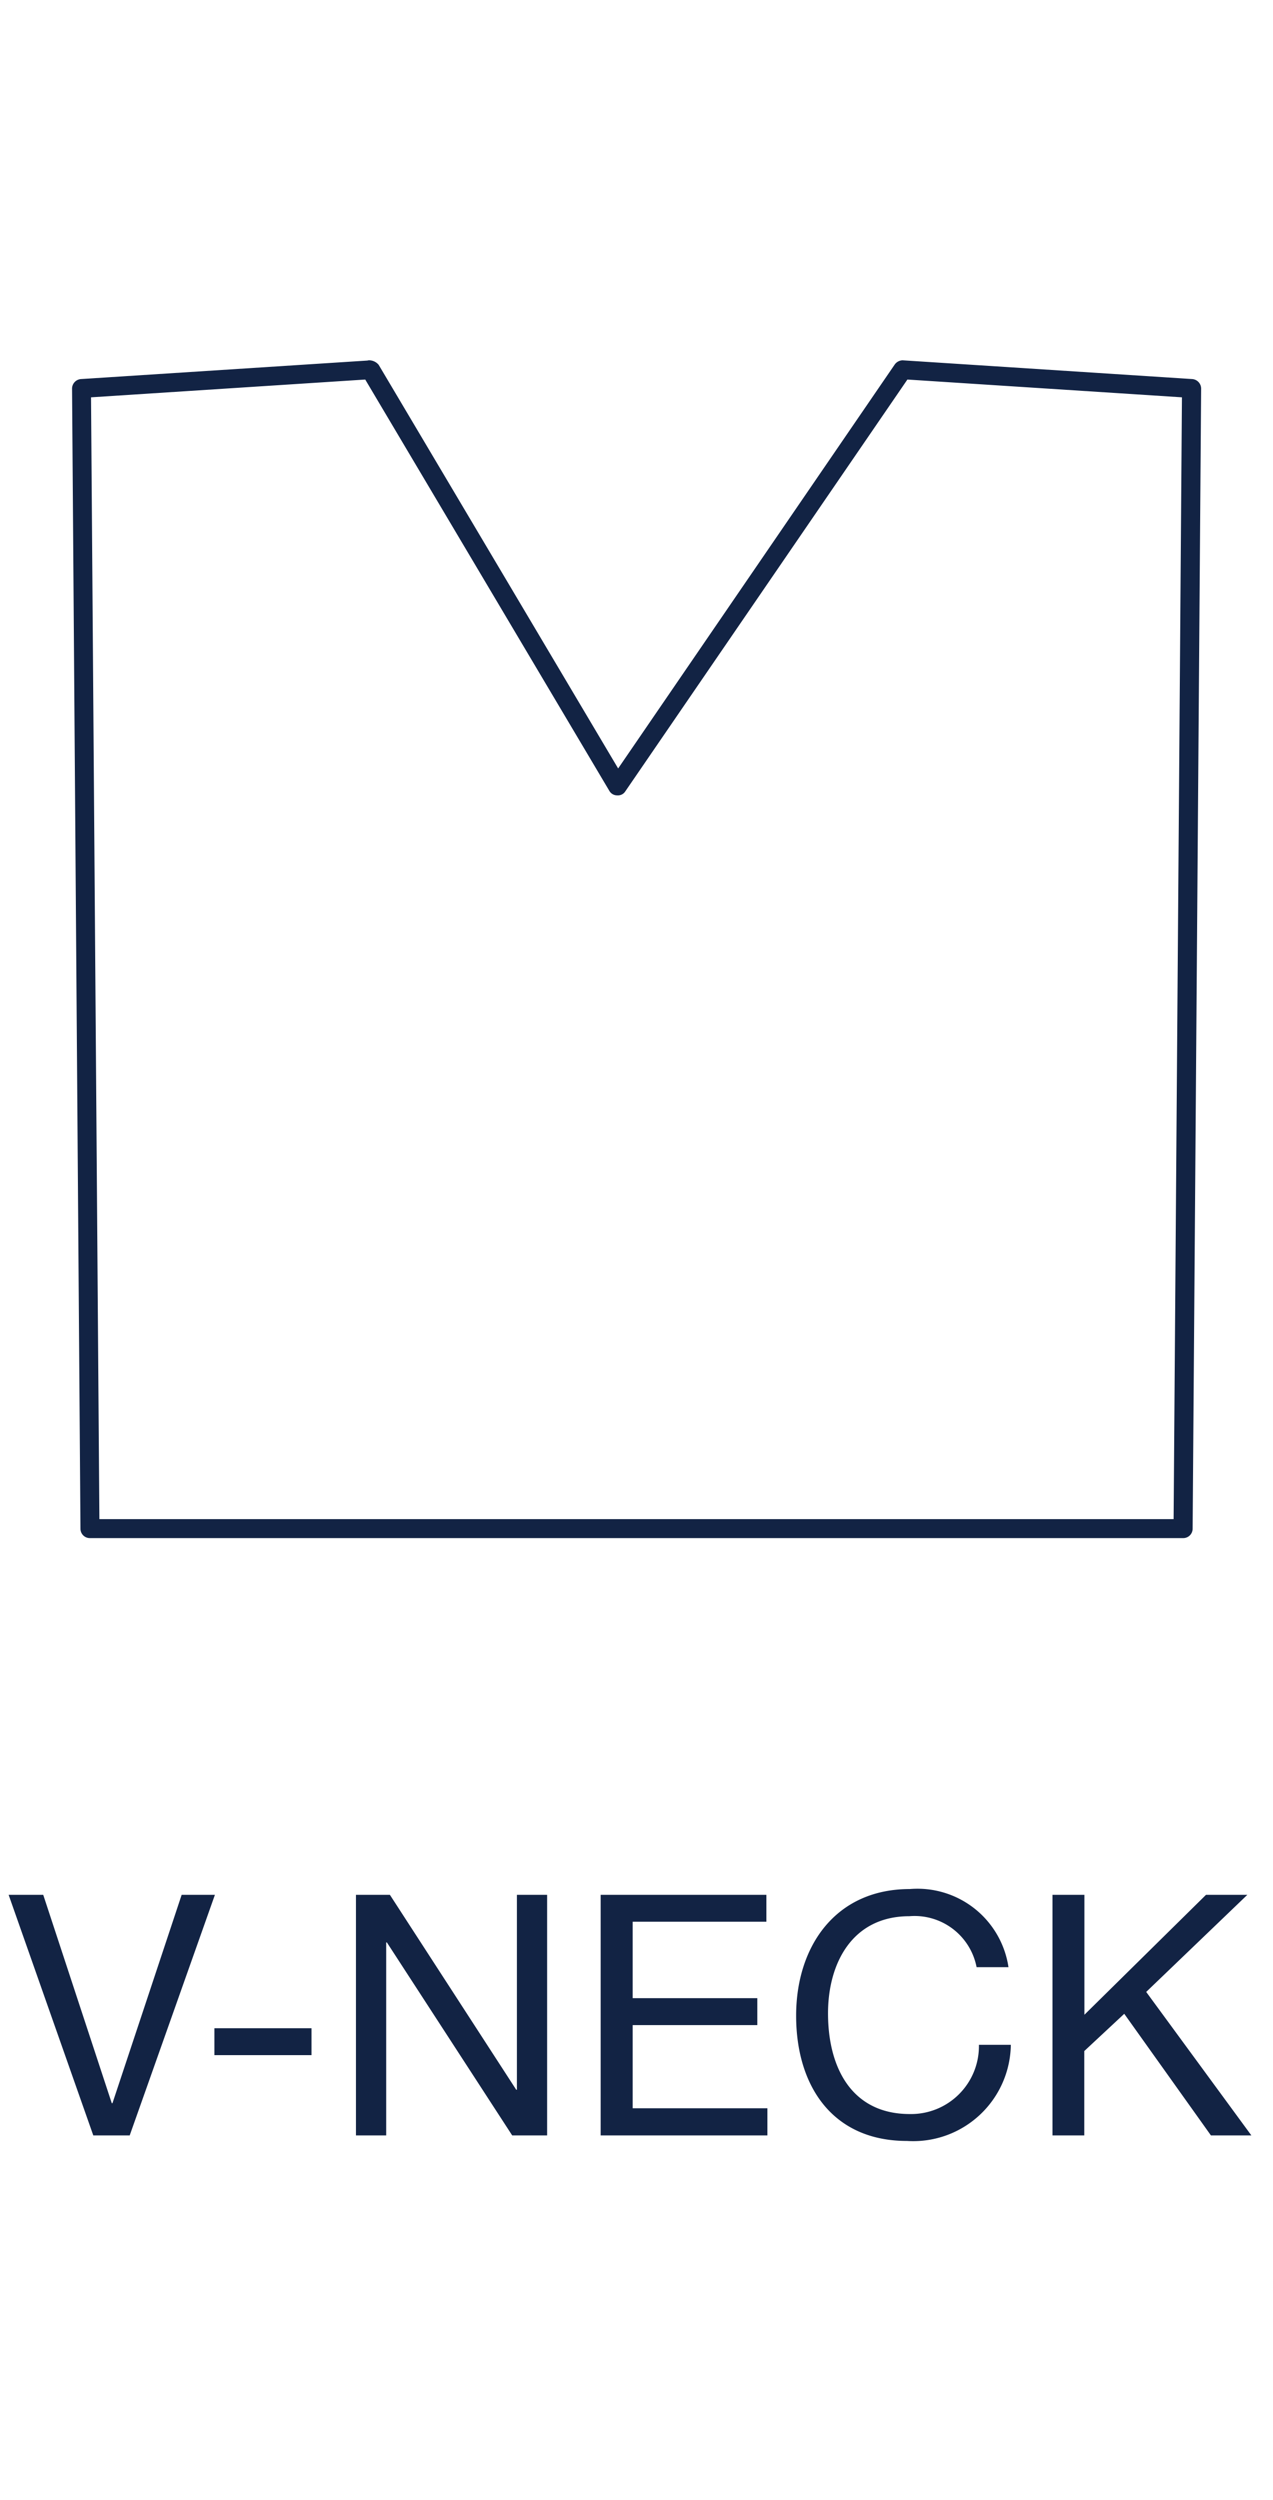
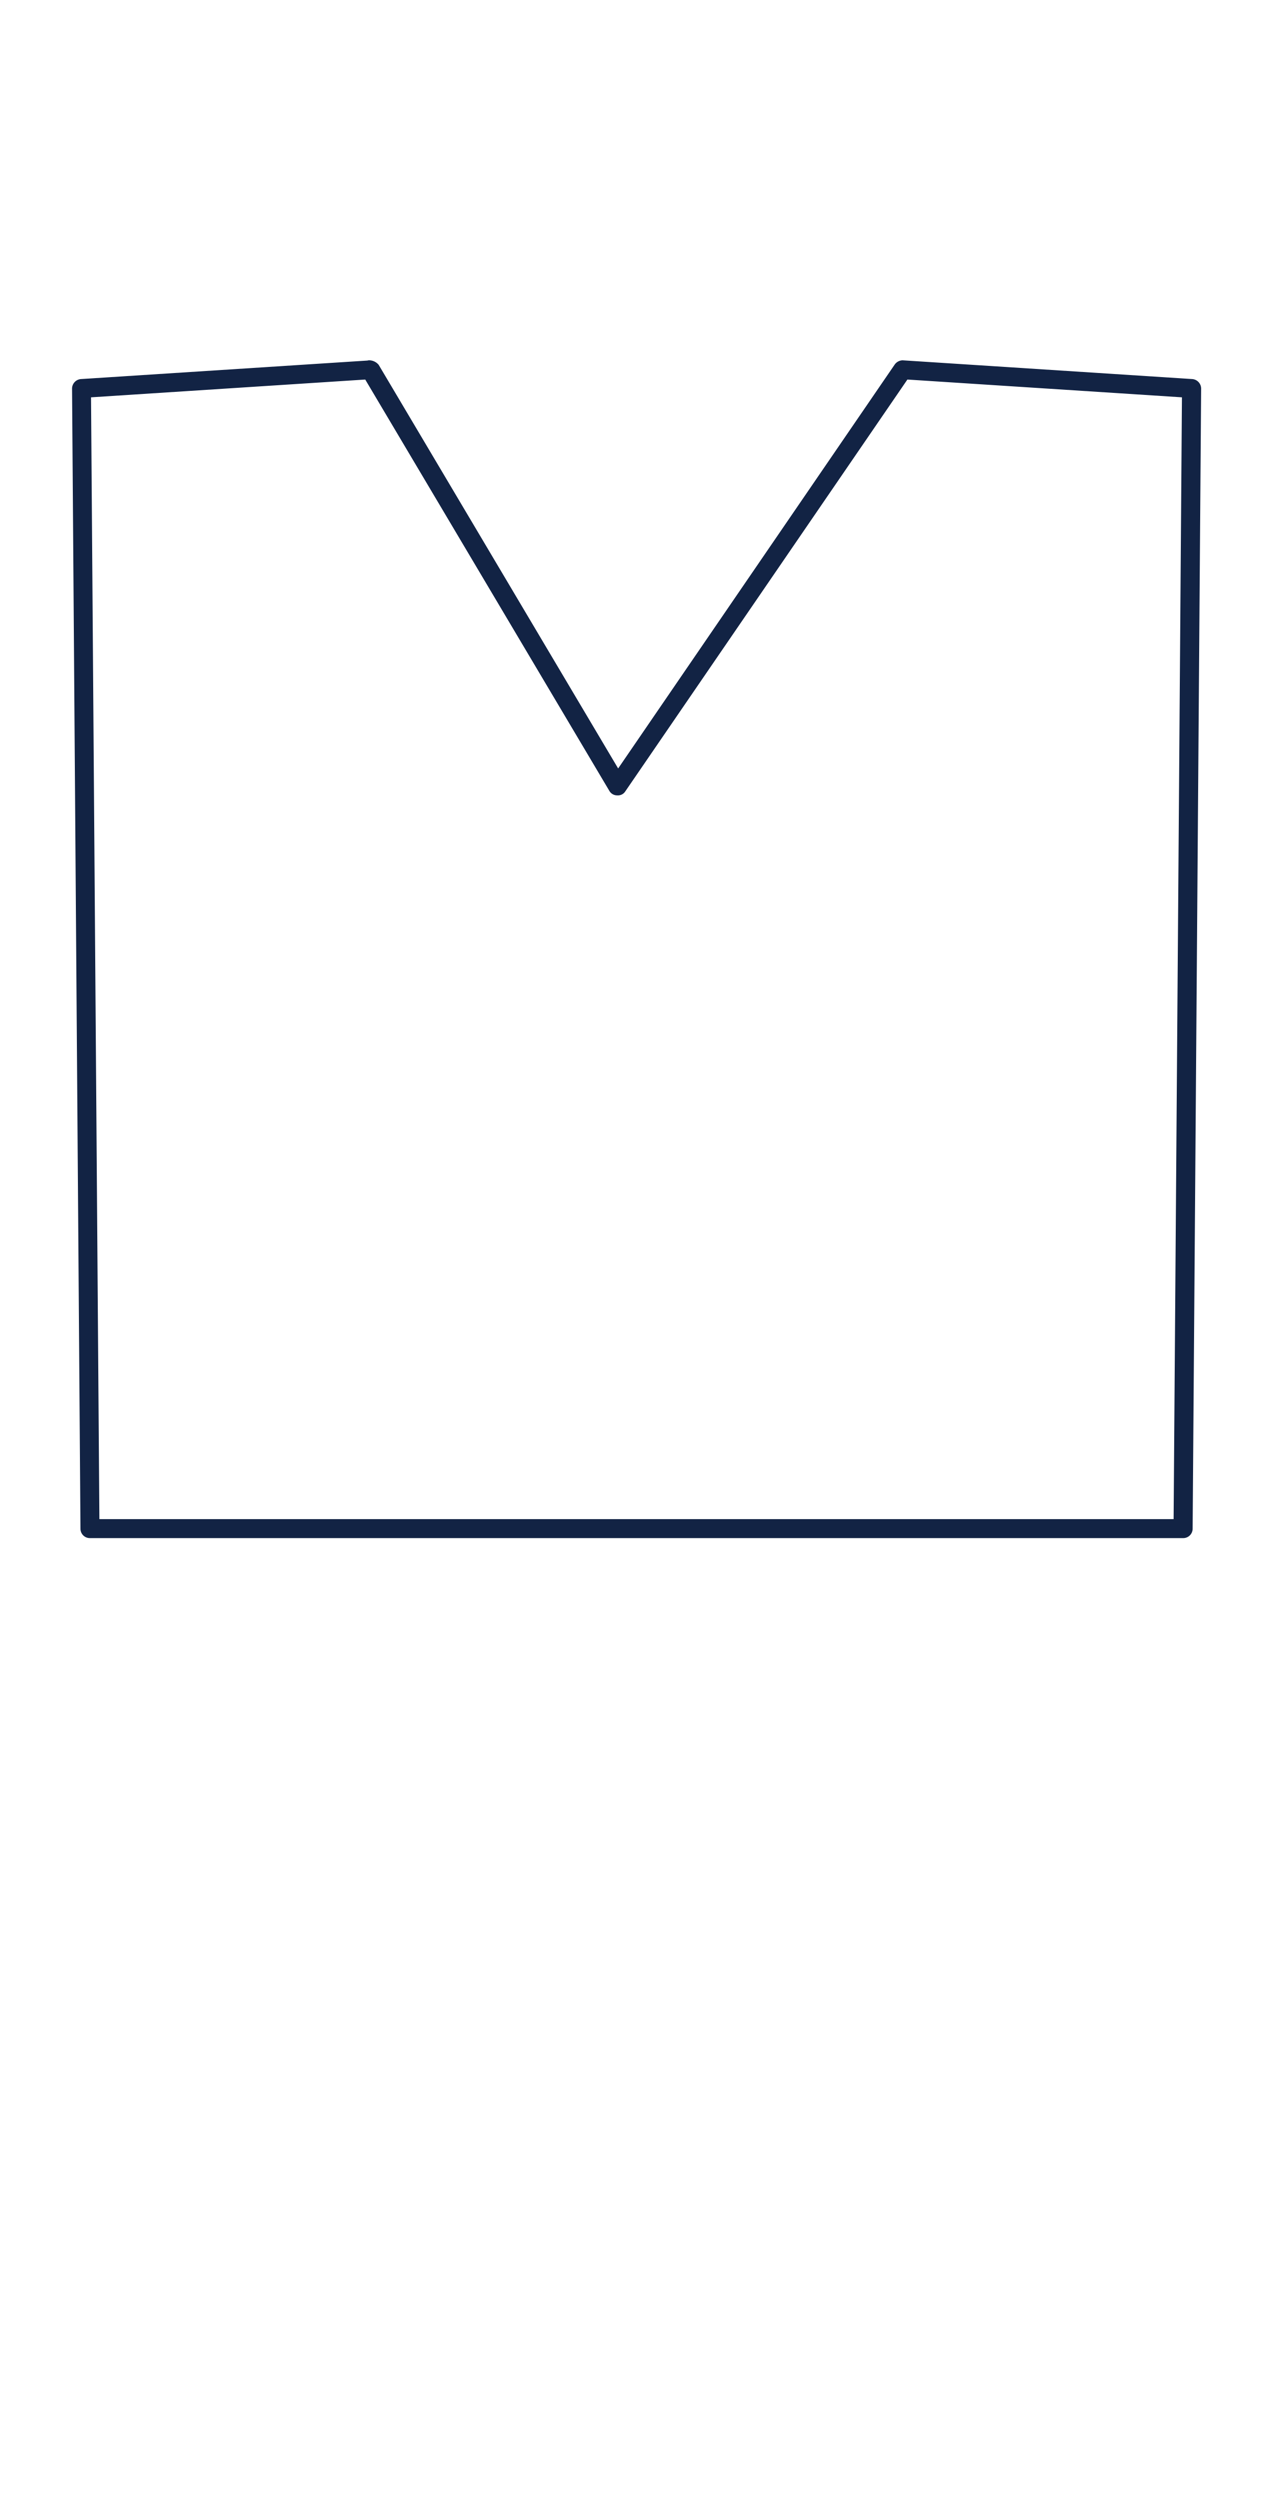
<svg xmlns="http://www.w3.org/2000/svg" id="vneck_icon.svg" width="53" height="104" viewBox="0 0 53 104">
  <defs>
    <style>
      .cls-1 {
        fill: #d92028;
        opacity: 0;
      }

      .cls-2 {
        fill: #122344;
        fill-rule: evenodd;
      }
    </style>
  </defs>
-   <rect id="vneck_Bounding_Box" data-name="vneck_Bounding Box" class="cls-1" width="53" height="104" />
  <g id="MAT_vneck_icon_shape">
    <path id="vneck_outline" class="cls-2" d="M673.254,1126.99H627.745a0.391,0.391,0,0,1-.395-0.39L627,1079.17a0.4,0.4,0,0,1,.37-0.4l11.93-.77a0.238,0.238,0,0,1,.077-0.01h0.01a0.522,0.522,0,0,1,.38.19l9.969,16.79,11.518-16.81a0.417,0.417,0,0,1,.327-0.17l12.057,0.78a0.4,0.4,0,0,1,.37.4l-0.354,47.43A0.392,0.392,0,0,1,673.254,1126.99Zm-45.116-.79h44.724l0.347-46.67-11.43-.74-11.743,17.13a0.364,0.364,0,0,1-.34.17,0.374,0.374,0,0,1-.328-0.19l-10.162-17.11-11.416.74Z" transform="translate(-624 -1063)" />
  </g>
  <g id="Outline">
-     <path id="V-NECK" class="cls-2" d="M632.948,1141.83h-1.385l-2.881,8.67h-0.028l-2.854-8.67h-1.441l3.525,10.01H629.4Zm-0.021,6.67h4.042v-1.12h-4.042v1.12Zm5.893,3.34h1.259v-8.03h0.028l5.218,8.03h1.454v-10.01h-1.258v8.11h-0.028l-5.26-8.11H638.82v10.01Zm10.192,0h6.938v-1.13h-5.609v-3.46h5.189v-1.12h-5.189v-3.18h5.567v-1.12h-6.9v10.01Zm16.975-7a3.831,3.831,0,0,0-4.113-3.25c-3.077,0-4.728,2.37-4.728,5.27,0,2.92,1.511,5.21,4.617,5.21a4.065,4.065,0,0,0,4.322-4h-1.329a2.825,2.825,0,0,1-2.882,2.88c-2.392,0-3.4-1.9-3.4-4.19,0-2.08,1.007-4.04,3.385-4.04a2.629,2.629,0,0,1,2.8,2.12h1.329Zm1.827,7h1.329v-3.51l1.664-1.55,3.609,5.06H676.1l-4.379-5.97,4.211-4.04h-1.721l-5.063,4.99v-4.99h-1.329v10.01Z" transform="translate(-624 -1063)" />
-   </g>
+     </g>
</svg>